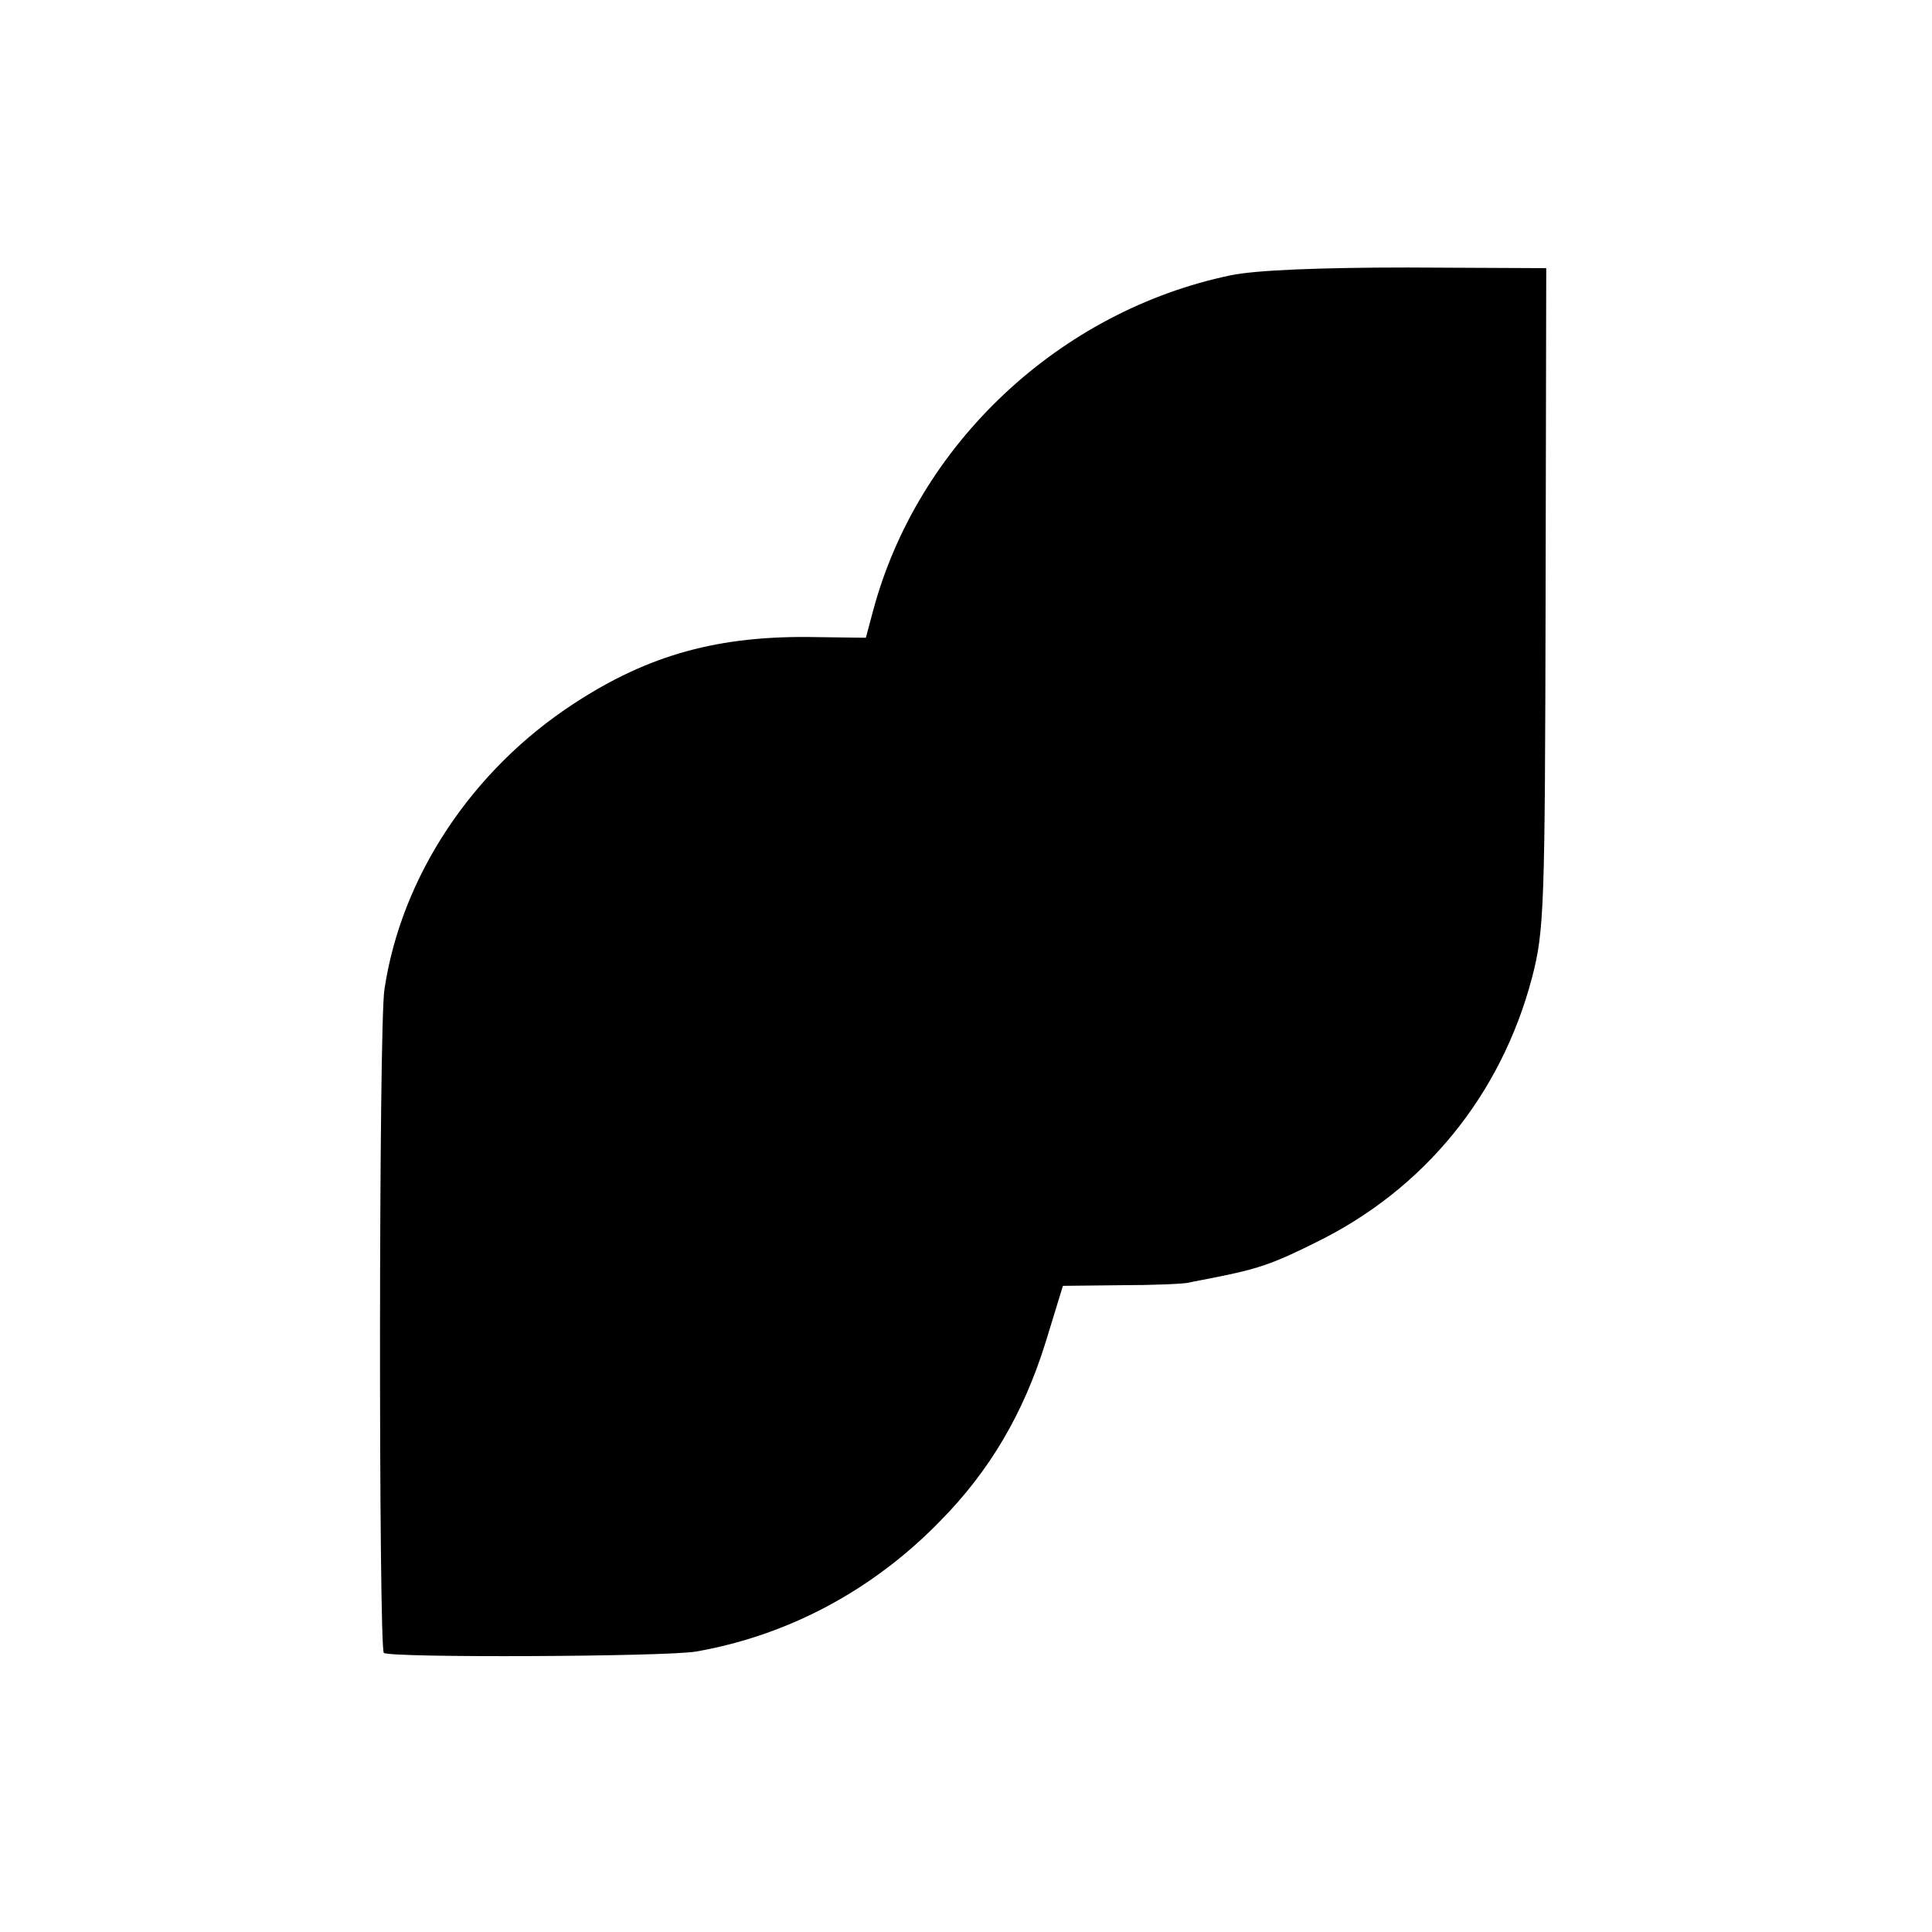
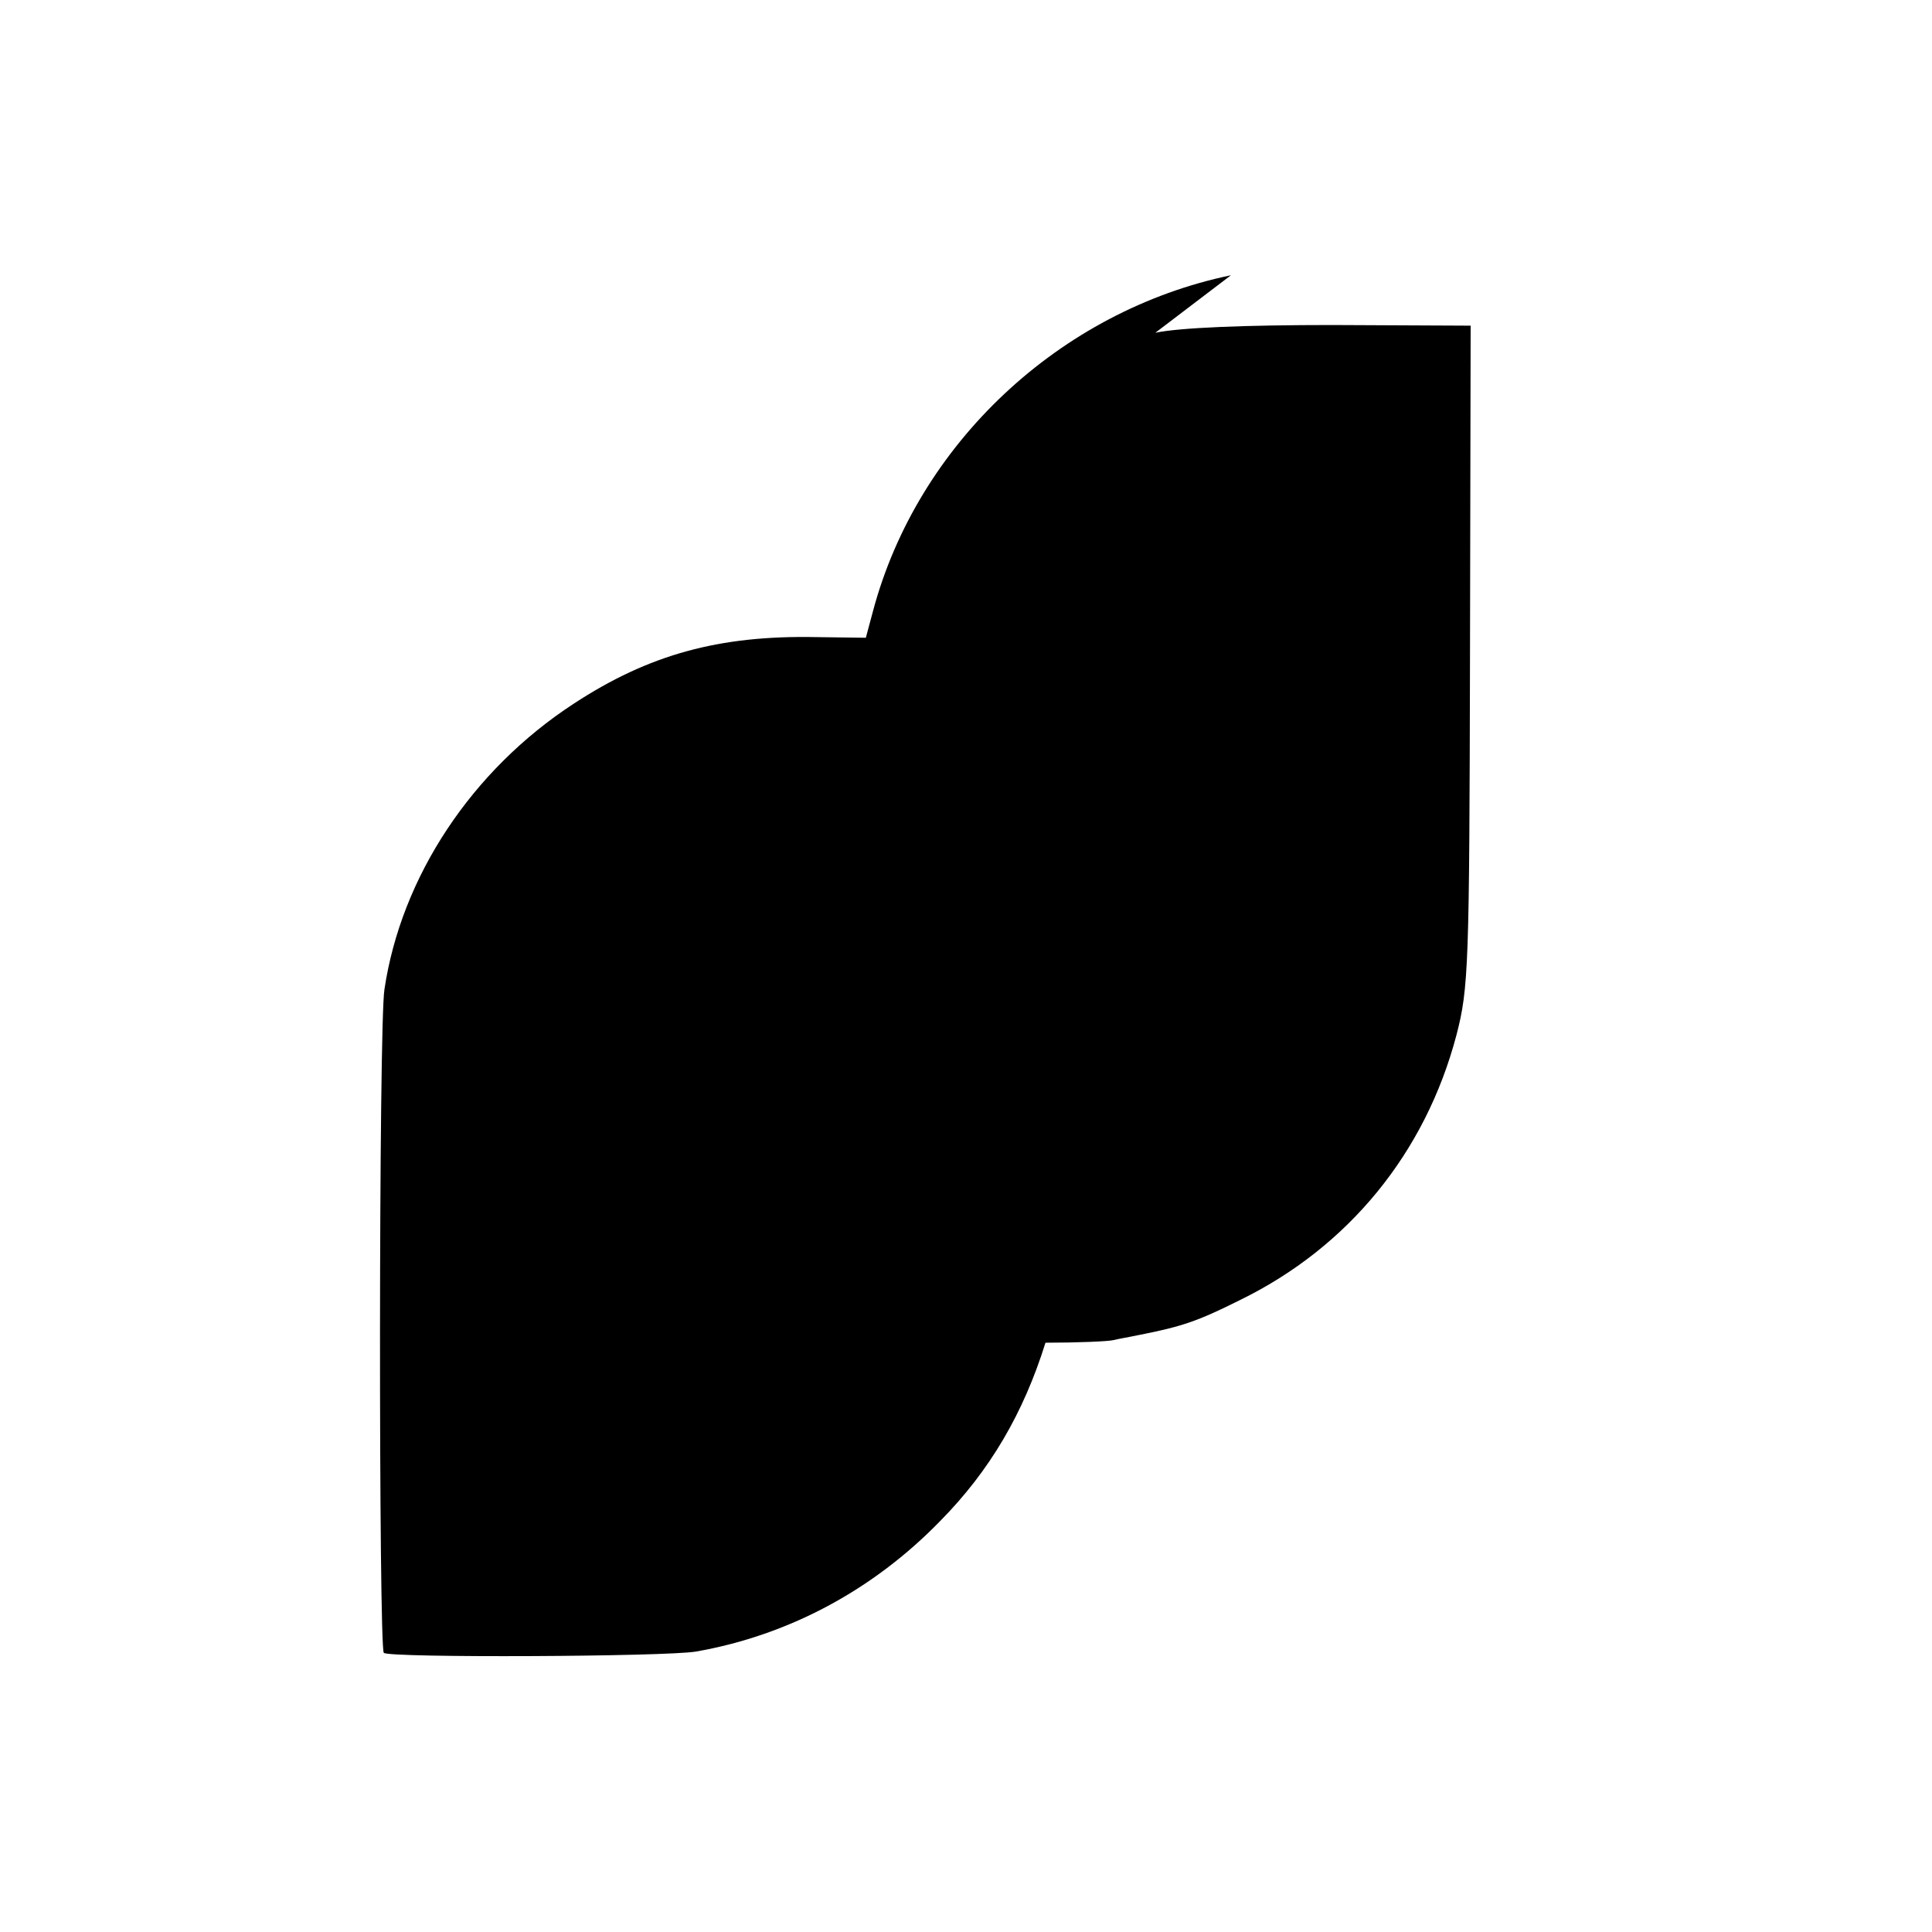
<svg xmlns="http://www.w3.org/2000/svg" version="1.0" width="299pt" height="299pt" viewBox="0 0 299 299" preserveAspectRatio="xMidYMid meet">
  <g transform="translate(0,299) scale(0.1,-0.1)" fill="#000000" stroke="none">
-     <path d="M1905 2564 c-265 -55 -485 -261 -554 -520 l-11 -41 -77 1 c-150 3 -259 -27 -375 -103 -158 -103 -267 -268 -293 -442 -9 -54 -9 -1018 -1 -1027 9 -8 436 -6 483 2 143 25 274 95 378 202 77 78 129 167 163 276 l27 88 90 1 c49 0 97 2 105 4 8 2 26 5 40 8 66 13 90 21 156 54 168 82 287 228 335 410 19 73 20 108 21 588 l1 510 -214 1 c-135 0 -236 -4 -274 -12z" />
+     <path d="M1905 2564 c-265 -55 -485 -261 -554 -520 l-11 -41 -77 1 c-150 3 -259 -27 -375 -103 -158 -103 -267 -268 -293 -442 -9 -54 -9 -1018 -1 -1027 9 -8 436 -6 483 2 143 25 274 95 378 202 77 78 129 167 163 276 c49 0 97 2 105 4 8 2 26 5 40 8 66 13 90 21 156 54 168 82 287 228 335 410 19 73 20 108 21 588 l1 510 -214 1 c-135 0 -236 -4 -274 -12z" />
  </g>
</svg>